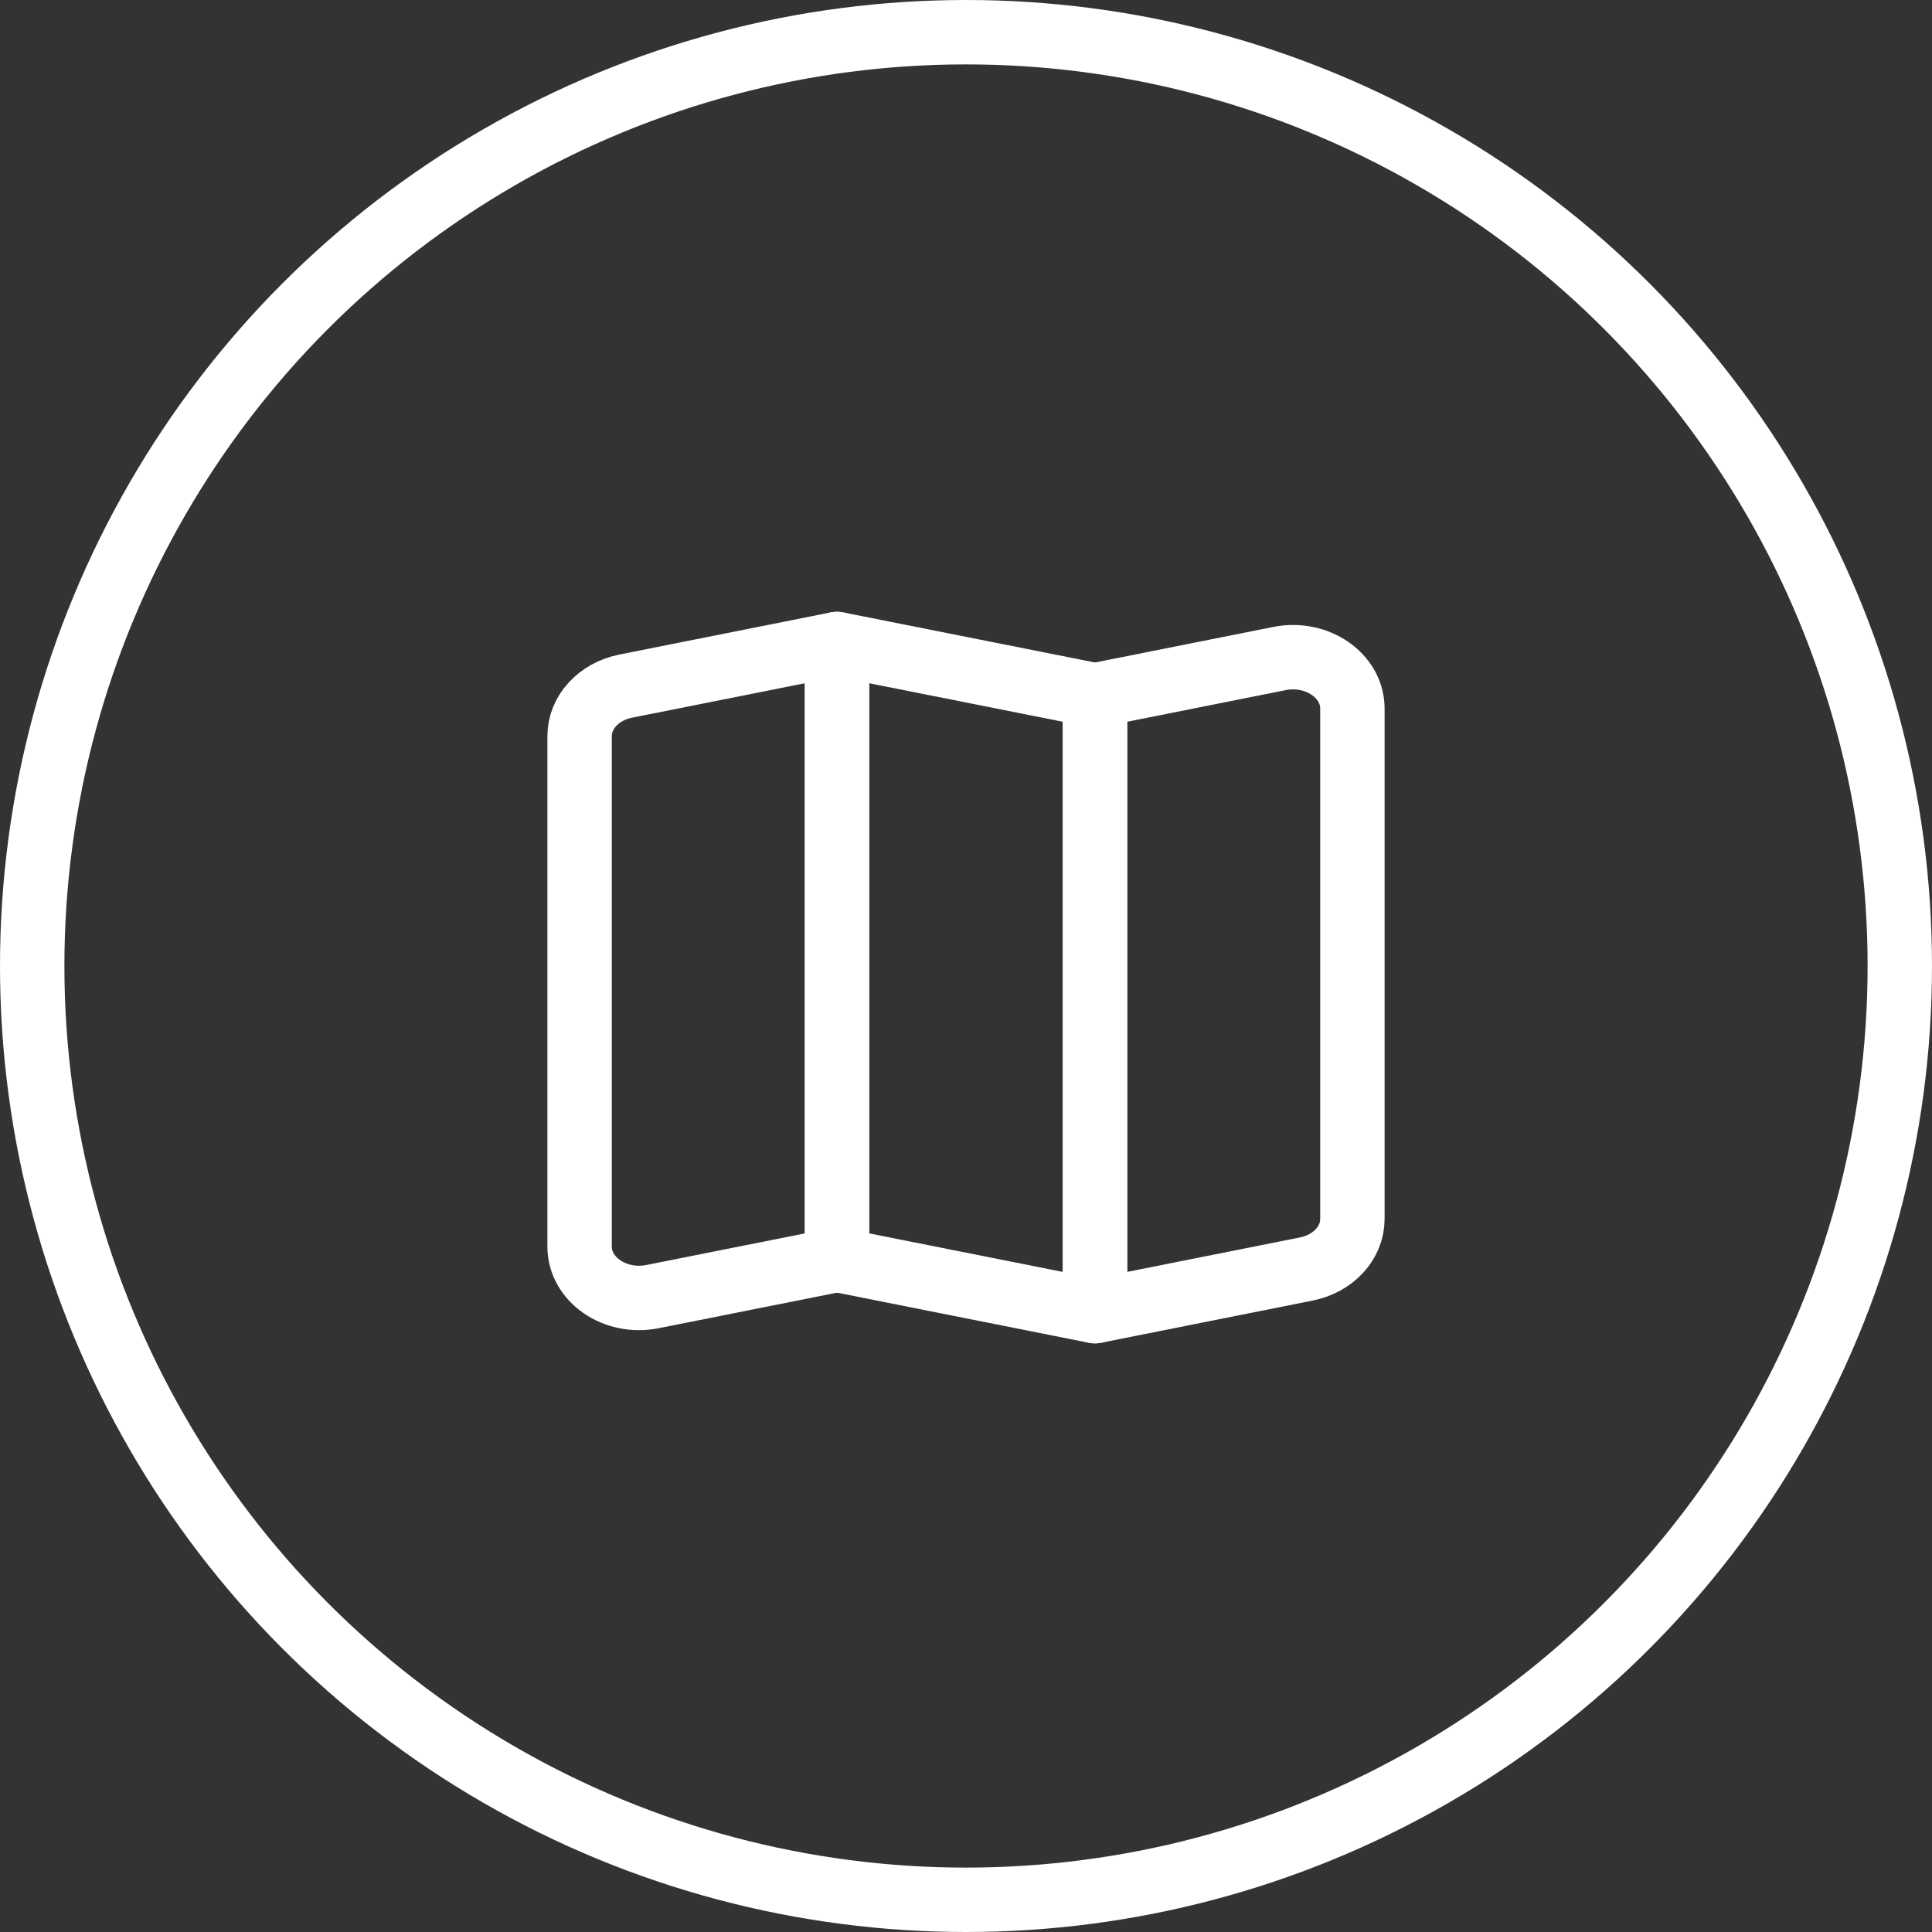
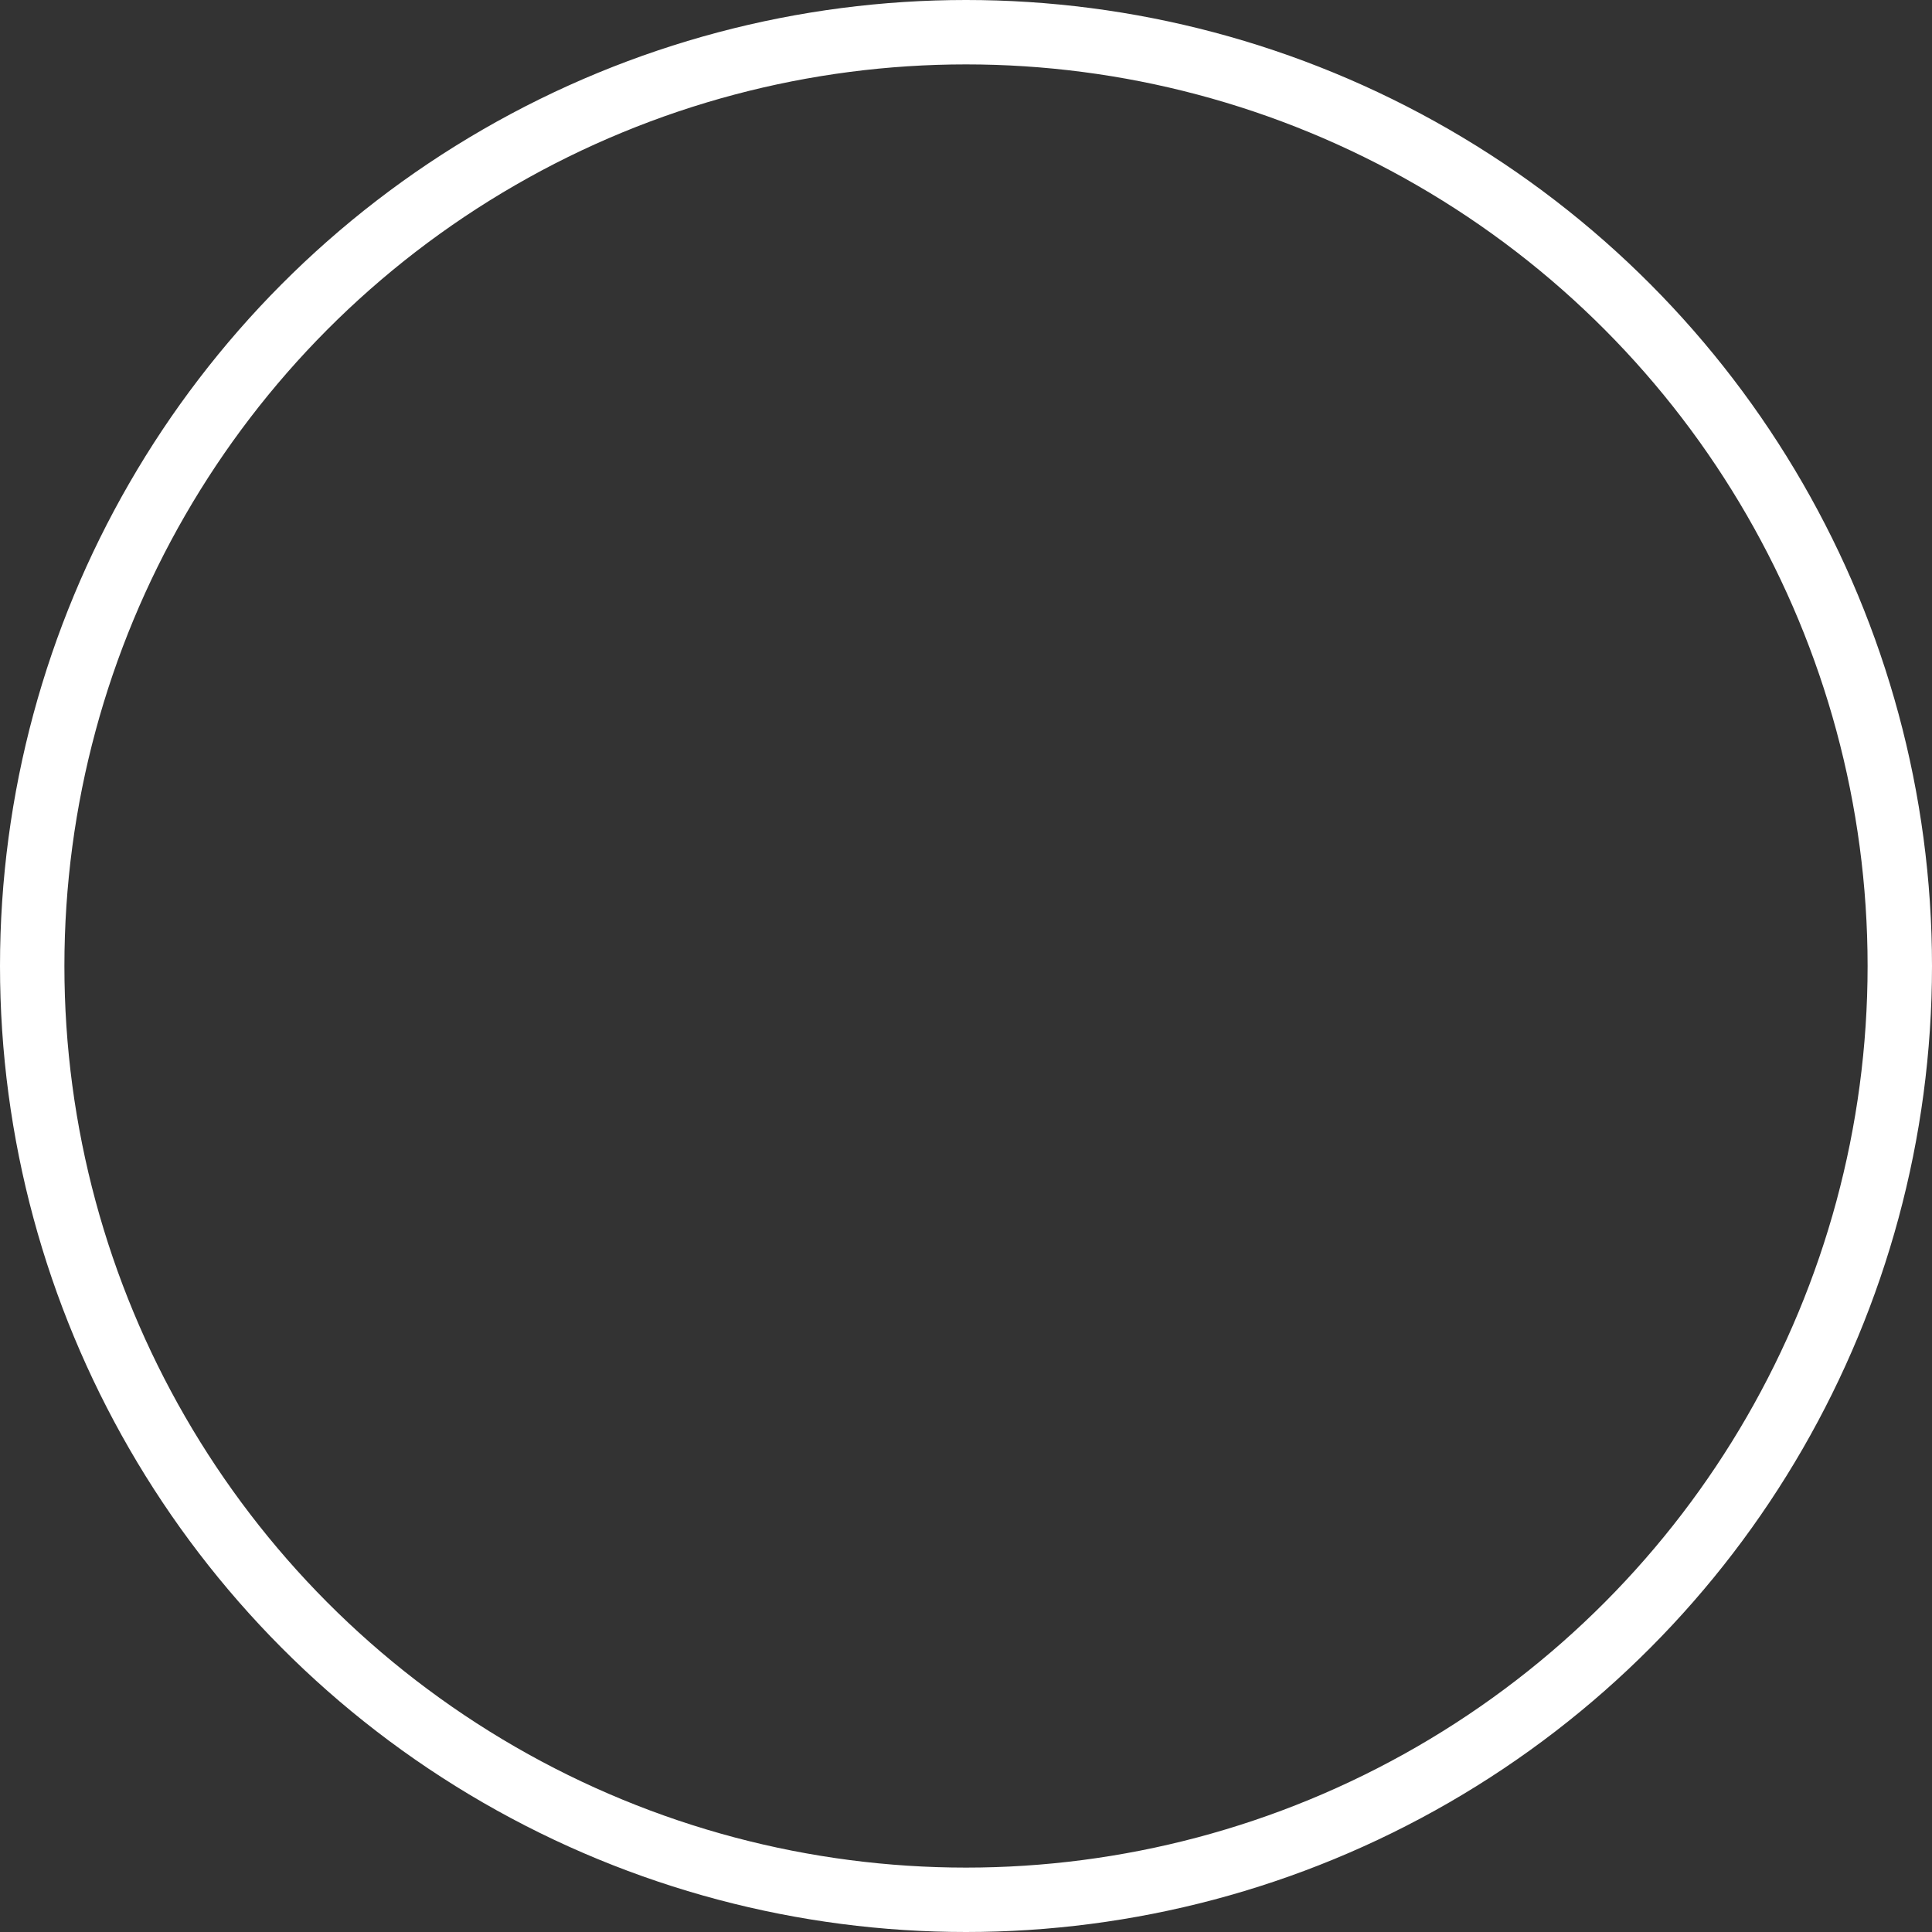
<svg xmlns="http://www.w3.org/2000/svg" width="60" height="60" viewBox="0 0 60 60" fill="none">
  <rect x="0" y="0" width="60" height="60" fill="#333333" stroke="none" />
-   <path d="M25.994 39.125L20.262 40.268C19.105 40.498 18 39.74 18 38.715V22.861C18 22.119 18.593 21.476 19.431 21.308L25.994 20V39.125Z" stroke="white" stroke-width="2" stroke-linecap="round" stroke-linejoin="round" />
-   <path d="M25.994 39.125L34.006 40.719V21.594L25.994 20V39.125Z" stroke="white" stroke-width="2" stroke-linecap="round" stroke-linejoin="round" />
-   <path d="M42 37.857C42 38.599 41.407 39.243 40.569 39.41L34.006 40.719V31.156V21.594L39.739 20.451C40.895 20.22 42 20.979 42 22.004V37.857Z" stroke="white" stroke-width="2" stroke-linecap="round" stroke-linejoin="round" />
  <circle cx="30" cy="30" r="29" stroke="white" stroke-width="2" />
</svg>